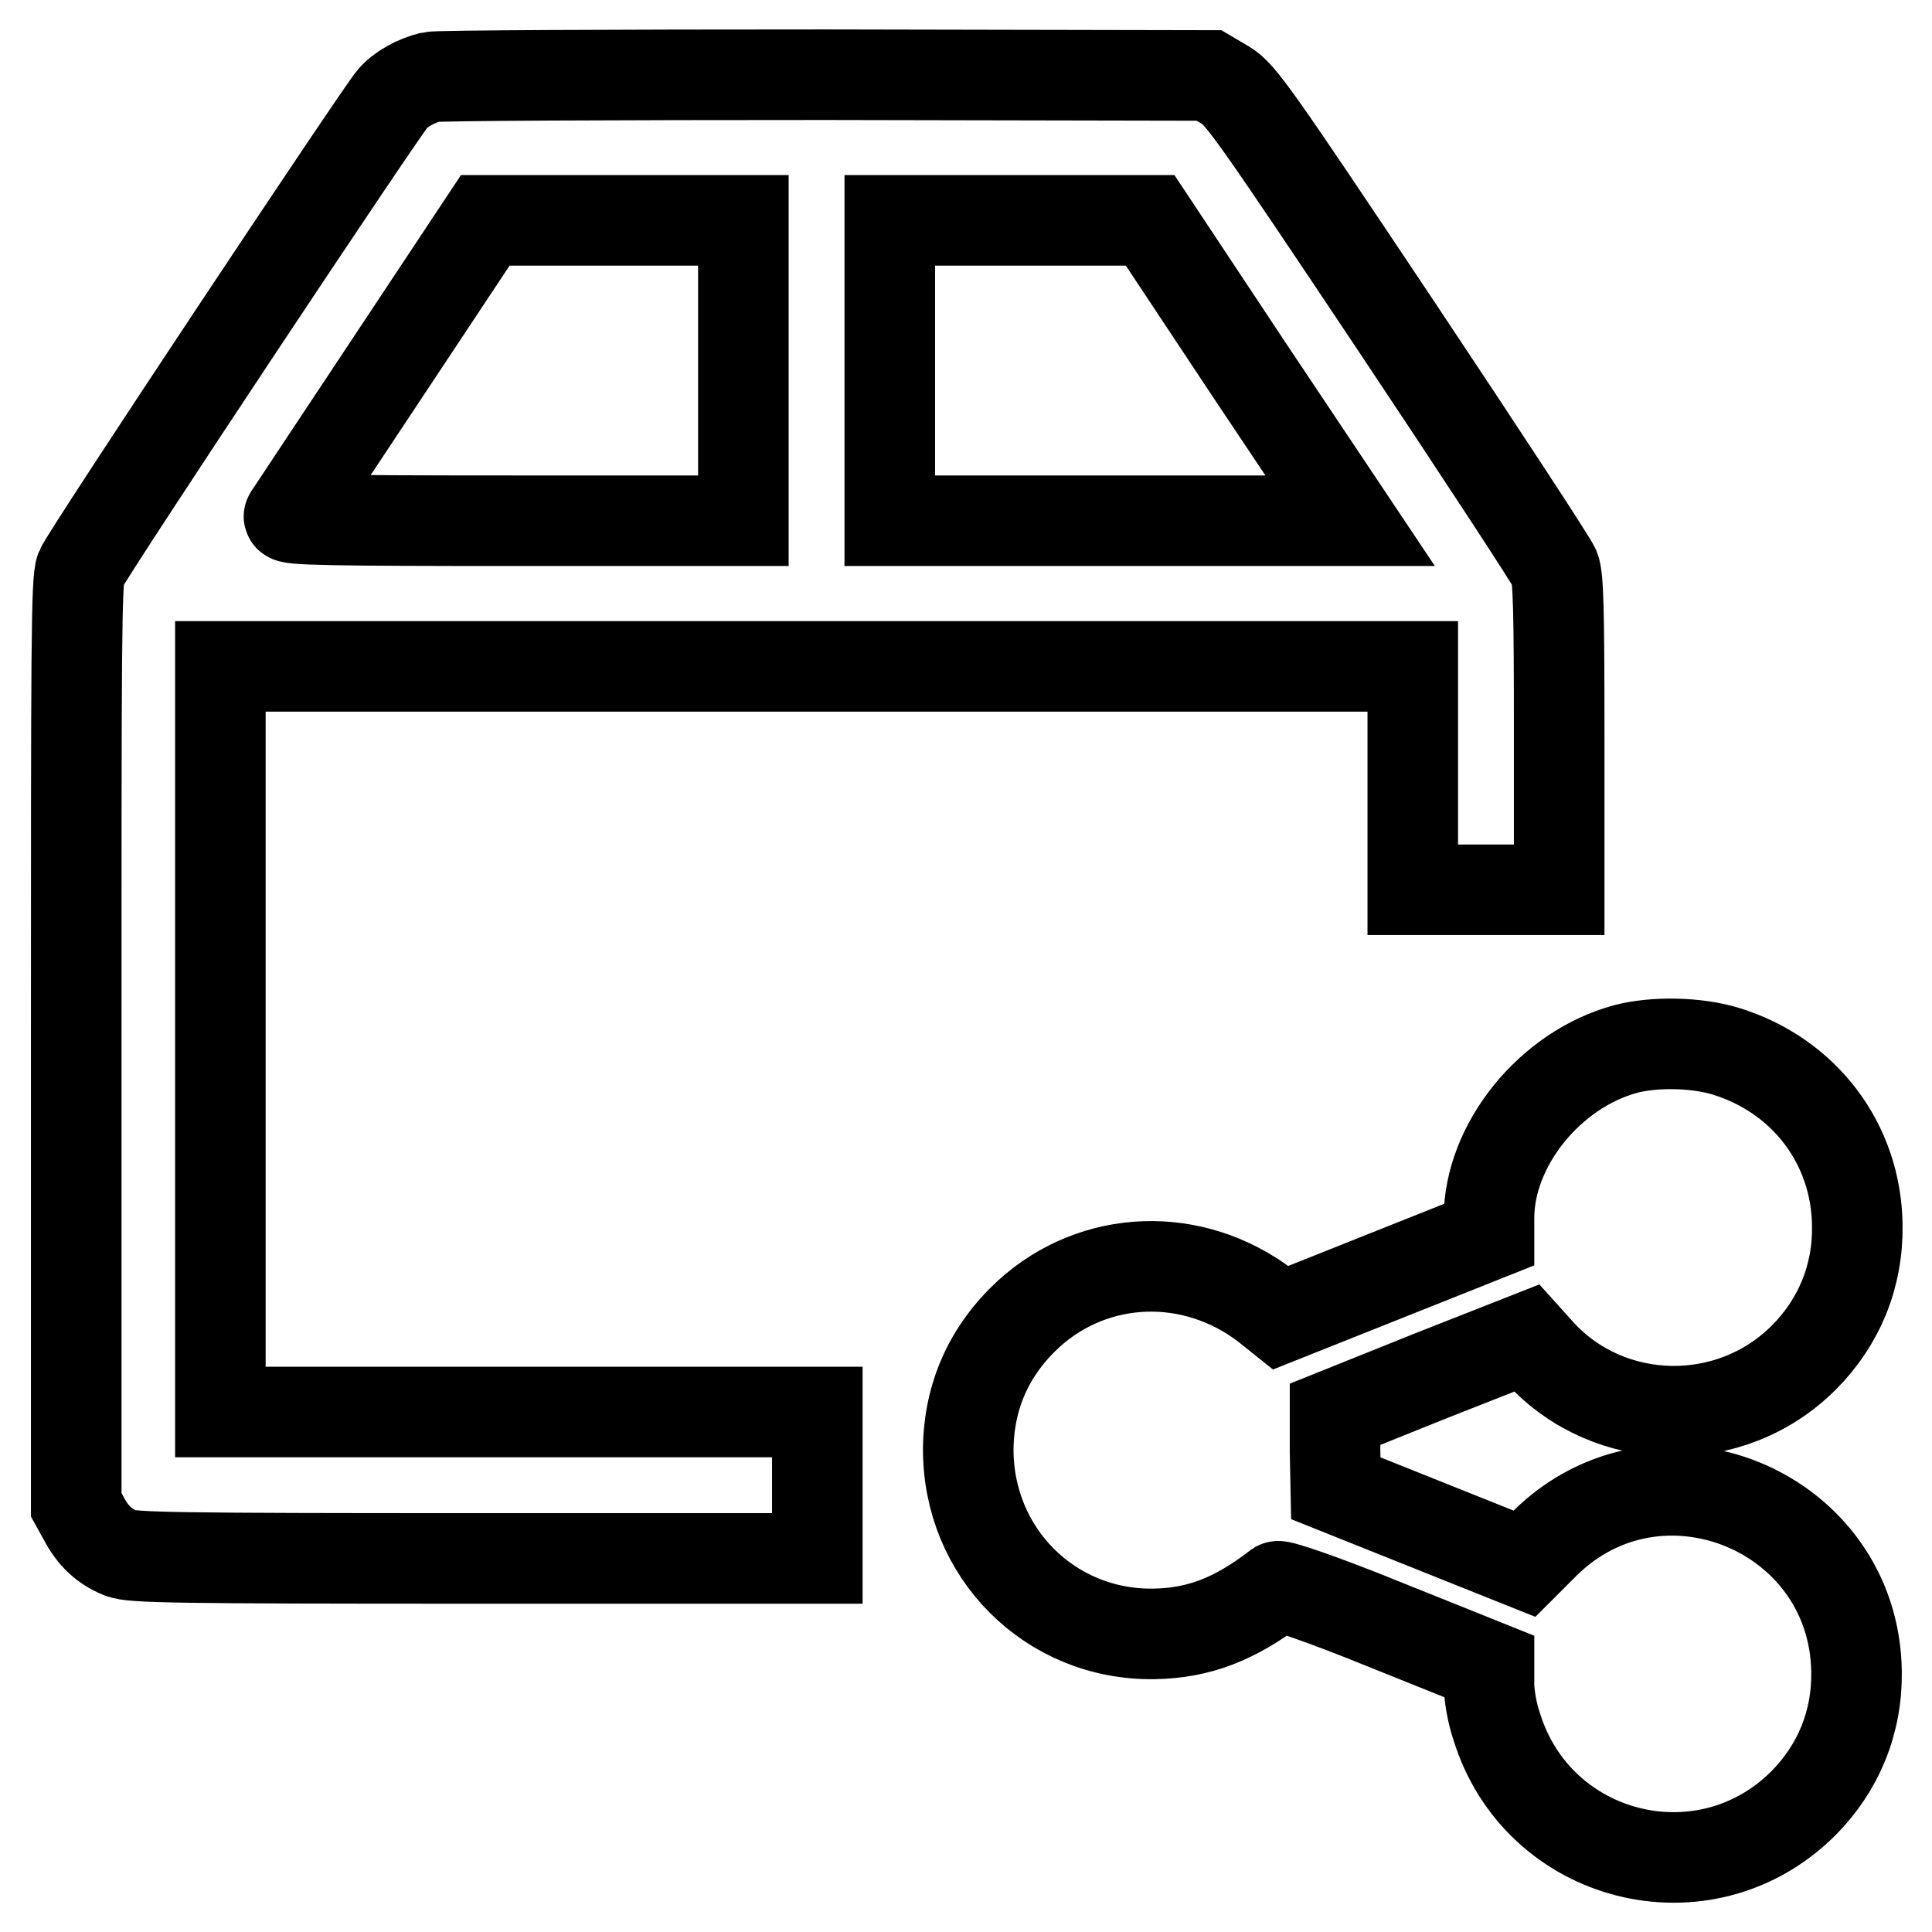
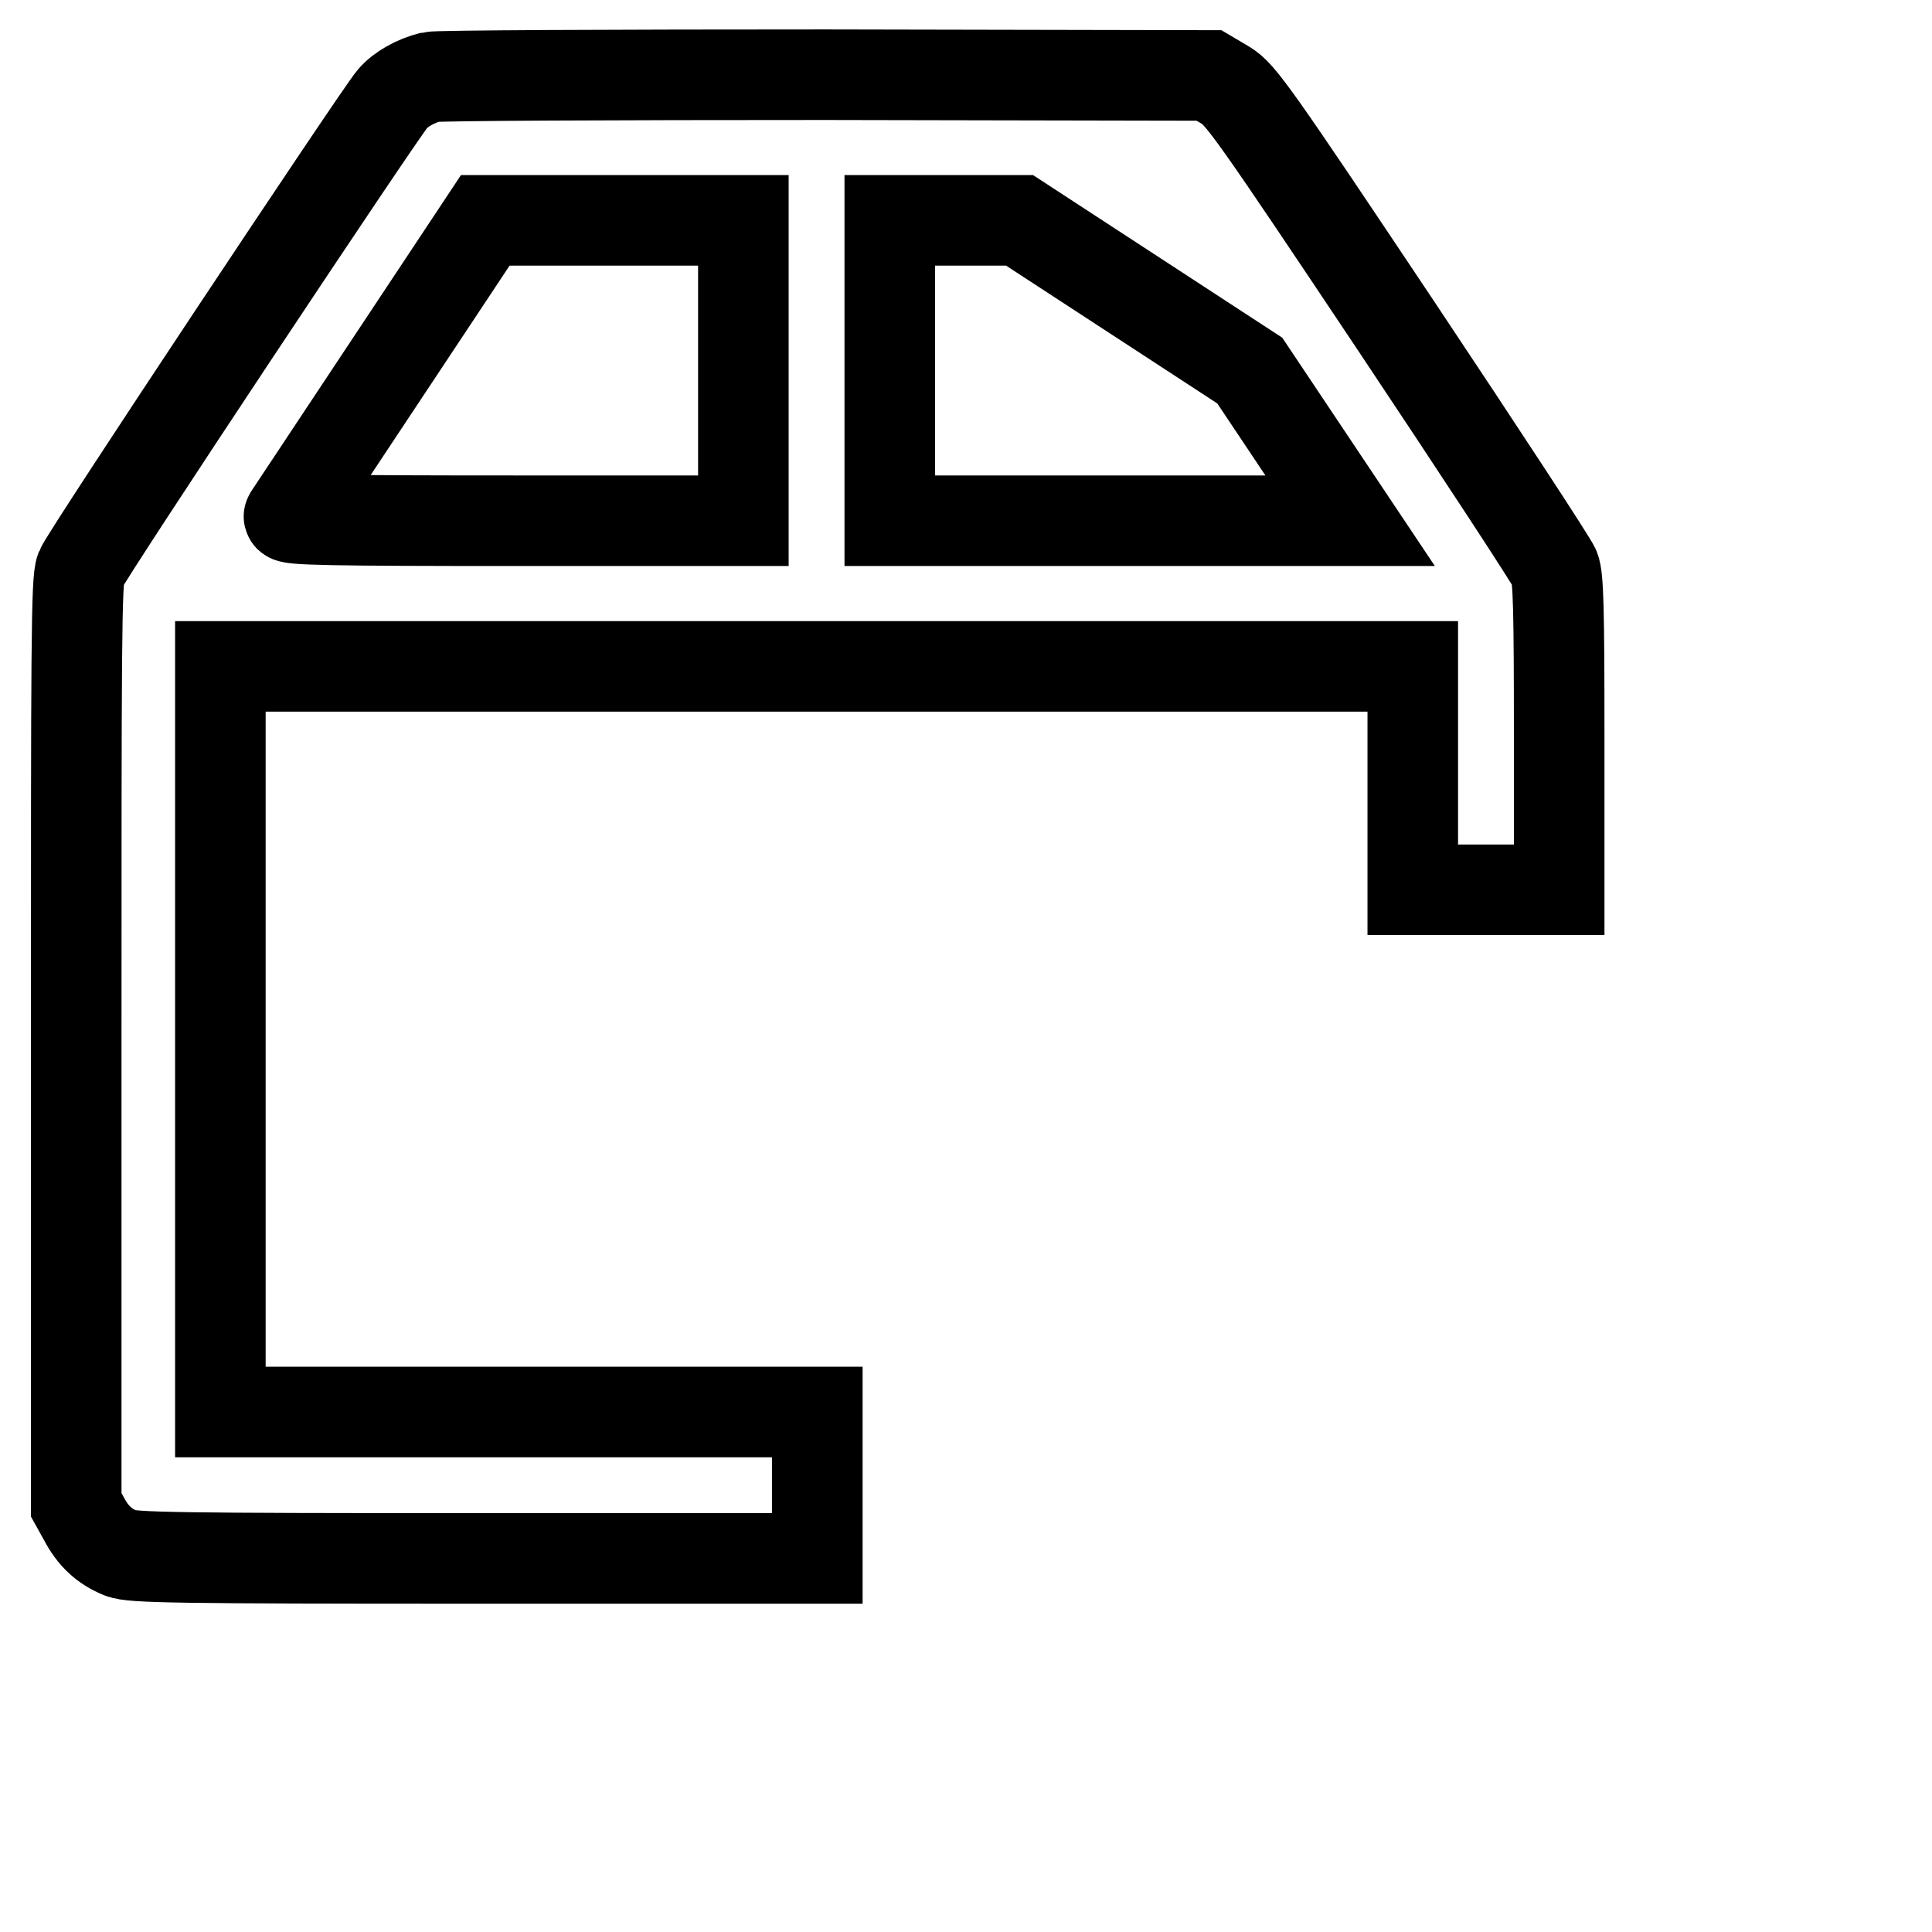
<svg xmlns="http://www.w3.org/2000/svg" version="1.1" x="0px" y="0px" viewBox="0 0 256 256" enable-background="new 0 0 256 256" xml:space="preserve">
  <g>
    <g>
      <g>
-         <path stroke-width="12" fill-opacity="0" stroke="#000000" d="M57.1,10.2c-2,0.5-4,1.6-5.1,2.9c-1.6,1.8-40.6,60.5-41.3,62.3c-0.6,1.4-0.6,10.5-0.6,62.8v61.2l1,1.8c1.2,2.3,2.7,3.7,4.9,4.6c1.5,0.6,7.2,0.7,47,0.7h45.3v-9.7v-9.7H68.7H29.2v-49.4V88.3h79h79v14.8v14.8h9.7h9.7V97.4c0-16.4-0.1-20.9-0.6-22.1c-0.3-0.8-9.8-15.3-21-32.1c-18.9-28.3-20.6-30.7-22.6-31.9l-2.2-1.3l-50.8-0.1C81.4,9.9,57.9,10,57.1,10.2z M98.5,49.1v19.9H68.2c-24.1,0-30.2-0.1-29.9-0.6c0.2-0.3,6.1-9.2,13.2-19.9l12.8-19.3h17.1h17.1V49.1z M165.6,49.1l13.3,19.9h-30.5h-30.5V49.1V29.2h17.2h17.3L165.6,49.1z" />
-         <path stroke-width="12" fill-opacity="0" stroke="#000000" d="M215.4,139c-10,2.7-18.1,12.7-18.1,22.4v2.2l-13.8,5.5l-13.8,5.5l-2-1.6c-9.6-7.3-22.6-6.9-31.4,1.1c-5.2,4.8-7.9,10.8-8,17.8c-0.1,13.8,10.8,24.8,24.6,24.6c5.9-0.1,10.7-1.9,16.4-6.3c0.3-0.2,6.2,1.8,14.3,5.1l13.7,5.5v2.4c0,1.3,0.4,3.8,1,5.5c5.4,17.7,27.5,23.3,40.6,10.3c4.7-4.7,7.2-10.8,7.1-17.5c-0.3-21.4-26.1-32-41.3-17l-2.7,2.7l-12.5-5l-12.5-5l-0.1-4.9l0-4.9l12.7-5.1l12.7-5l1.8,2c9.2,10,25.2,10.3,34.9,0.6c4.7-4.7,7.2-10.8,7.1-17.5c-0.1-10.8-7-19.9-17.4-23.1C224.8,138.1,219.2,138,215.4,139z" />
+         <path stroke-width="12" fill-opacity="0" stroke="#000000" d="M57.1,10.2c-2,0.5-4,1.6-5.1,2.9c-1.6,1.8-40.6,60.5-41.3,62.3c-0.6,1.4-0.6,10.5-0.6,62.8v61.2l1,1.8c1.2,2.3,2.7,3.7,4.9,4.6c1.5,0.6,7.2,0.7,47,0.7h45.3v-9.7v-9.7H68.7H29.2v-49.4V88.3h79h79v14.8v14.8h9.7h9.7V97.4c0-16.4-0.1-20.9-0.6-22.1c-0.3-0.8-9.8-15.3-21-32.1c-18.9-28.3-20.6-30.7-22.6-31.9l-2.2-1.3l-50.8-0.1C81.4,9.9,57.9,10,57.1,10.2z M98.5,49.1v19.9H68.2c-24.1,0-30.2-0.1-29.9-0.6c0.2-0.3,6.1-9.2,13.2-19.9l12.8-19.3h17.1h17.1V49.1z M165.6,49.1l13.3,19.9h-30.5h-30.5V49.1V29.2h17.2L165.6,49.1z" />
      </g>
    </g>
  </g>
</svg>